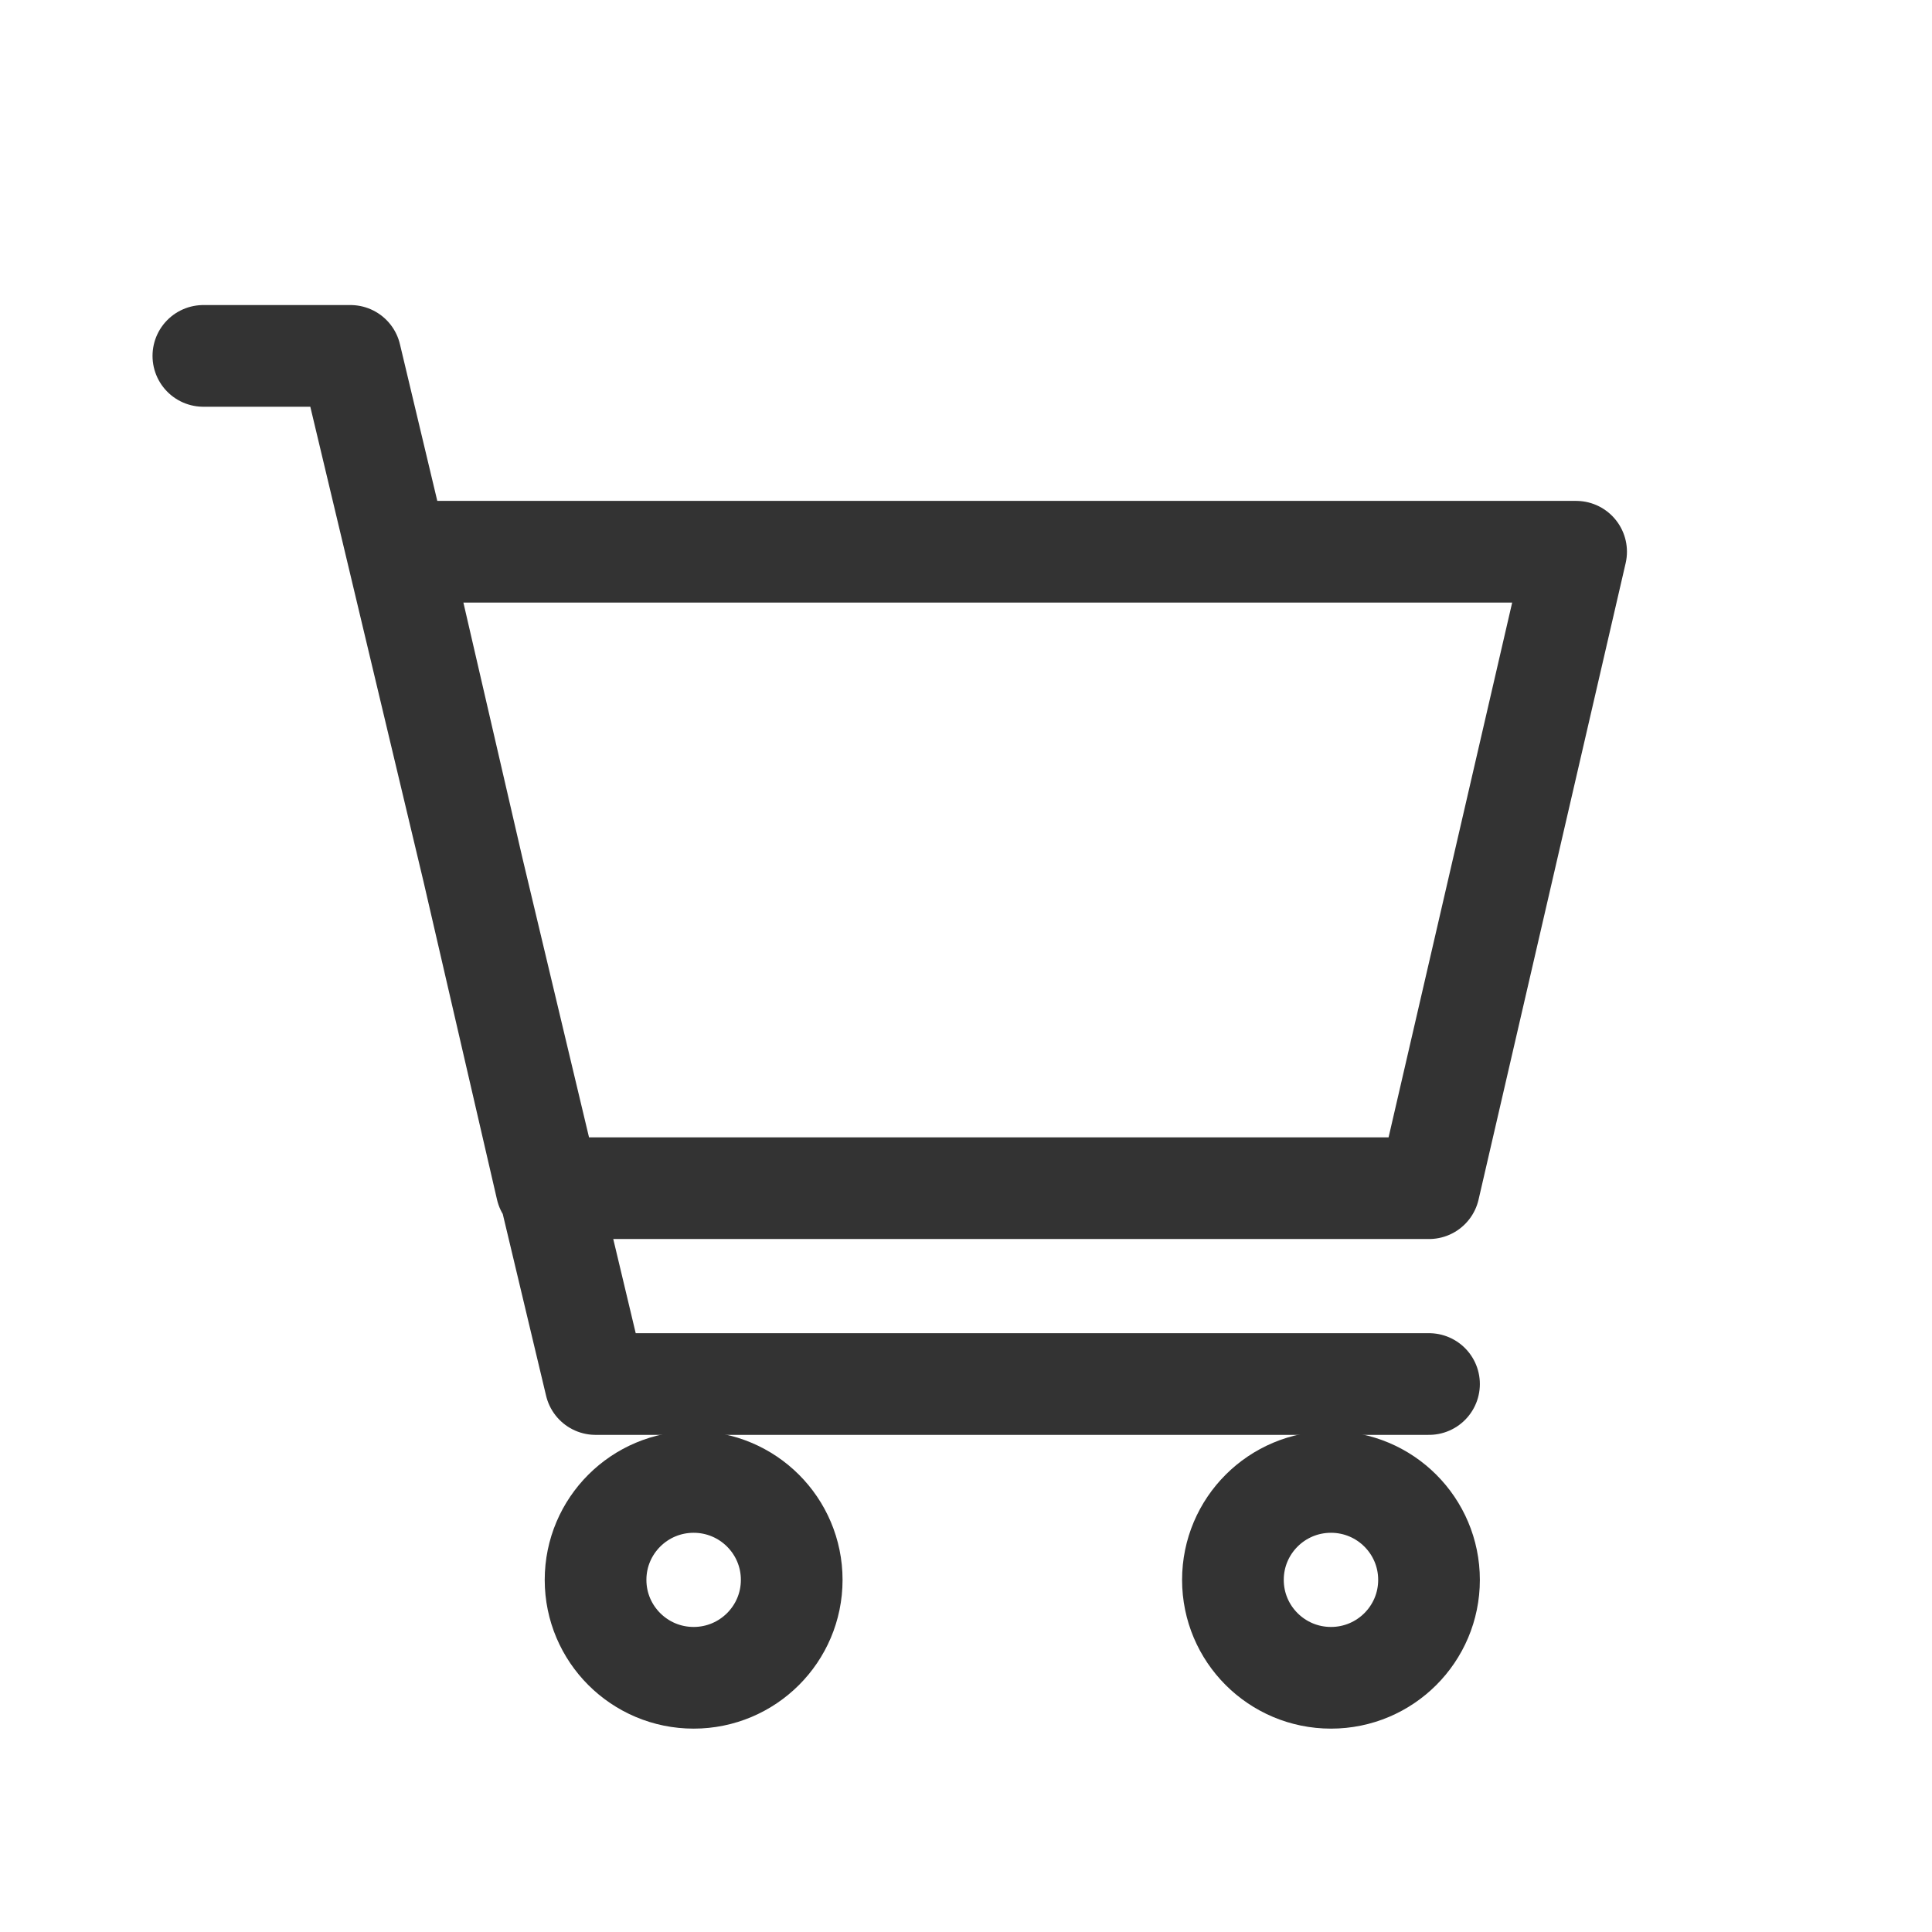
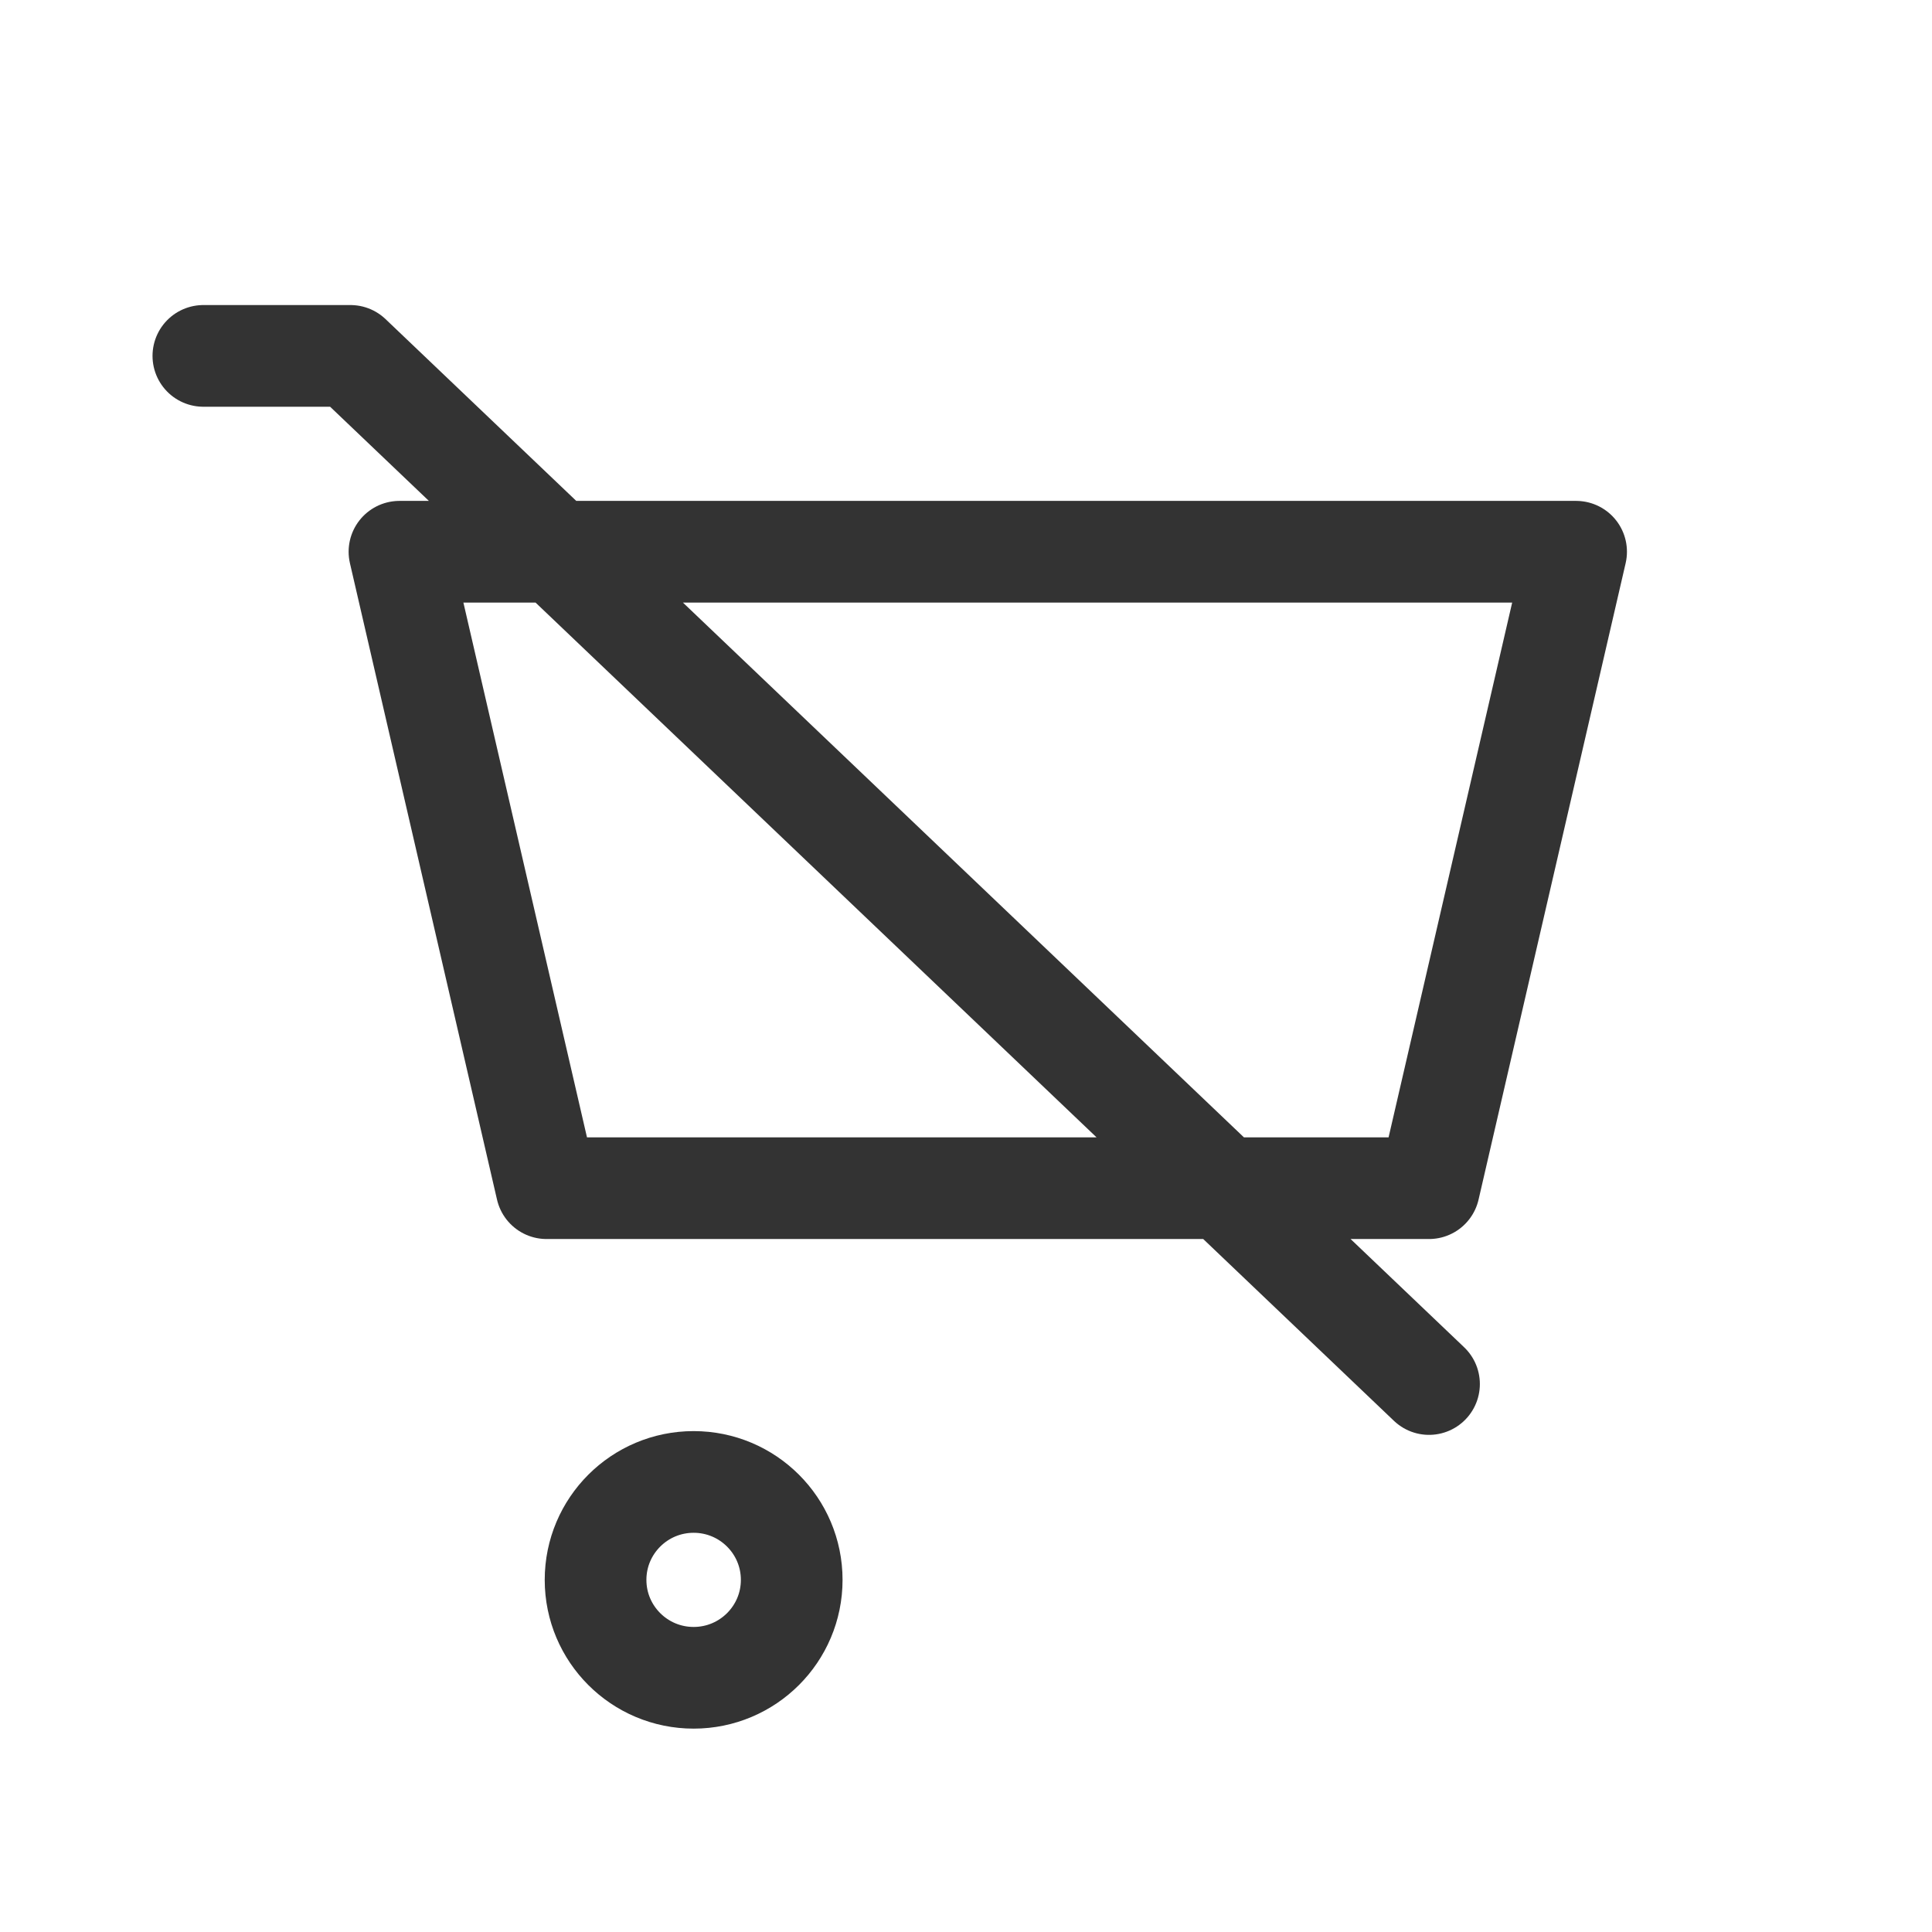
<svg xmlns="http://www.w3.org/2000/svg" width="38" height="38" viewBox="0 0 38 38" fill="none">
-   <path d="M28.107 27.222H11.714L6.893 7H4M7.857 10.852H31L28.107 23.37H10.75L7.857 10.852Z" stroke="#333333" stroke-width="2" stroke-linecap="round" stroke-linejoin="round" />
-   <path d="M26.179 33C27.244 33 28.107 32.138 28.107 31.074C28.107 30.01 27.244 29.148 26.179 29.148C25.113 29.148 24.25 30.01 24.25 31.074C24.25 32.138 25.113 33 26.179 33Z" stroke="#333333" stroke-width="2" stroke-linecap="round" stroke-linejoin="round" />
+   <path d="M28.107 27.222L6.893 7H4M7.857 10.852H31L28.107 23.37H10.75L7.857 10.852Z" stroke="#333333" stroke-width="2" stroke-linecap="round" stroke-linejoin="round" />
  <path d="M13.643 33C14.708 33 15.572 32.138 15.572 31.074C15.572 30.01 14.708 29.148 13.643 29.148C12.578 29.148 11.714 30.01 11.714 31.074C11.714 32.138 12.578 33 13.643 33Z" stroke="#333333" stroke-width="2" stroke-linecap="round" stroke-linejoin="round" />
</svg>